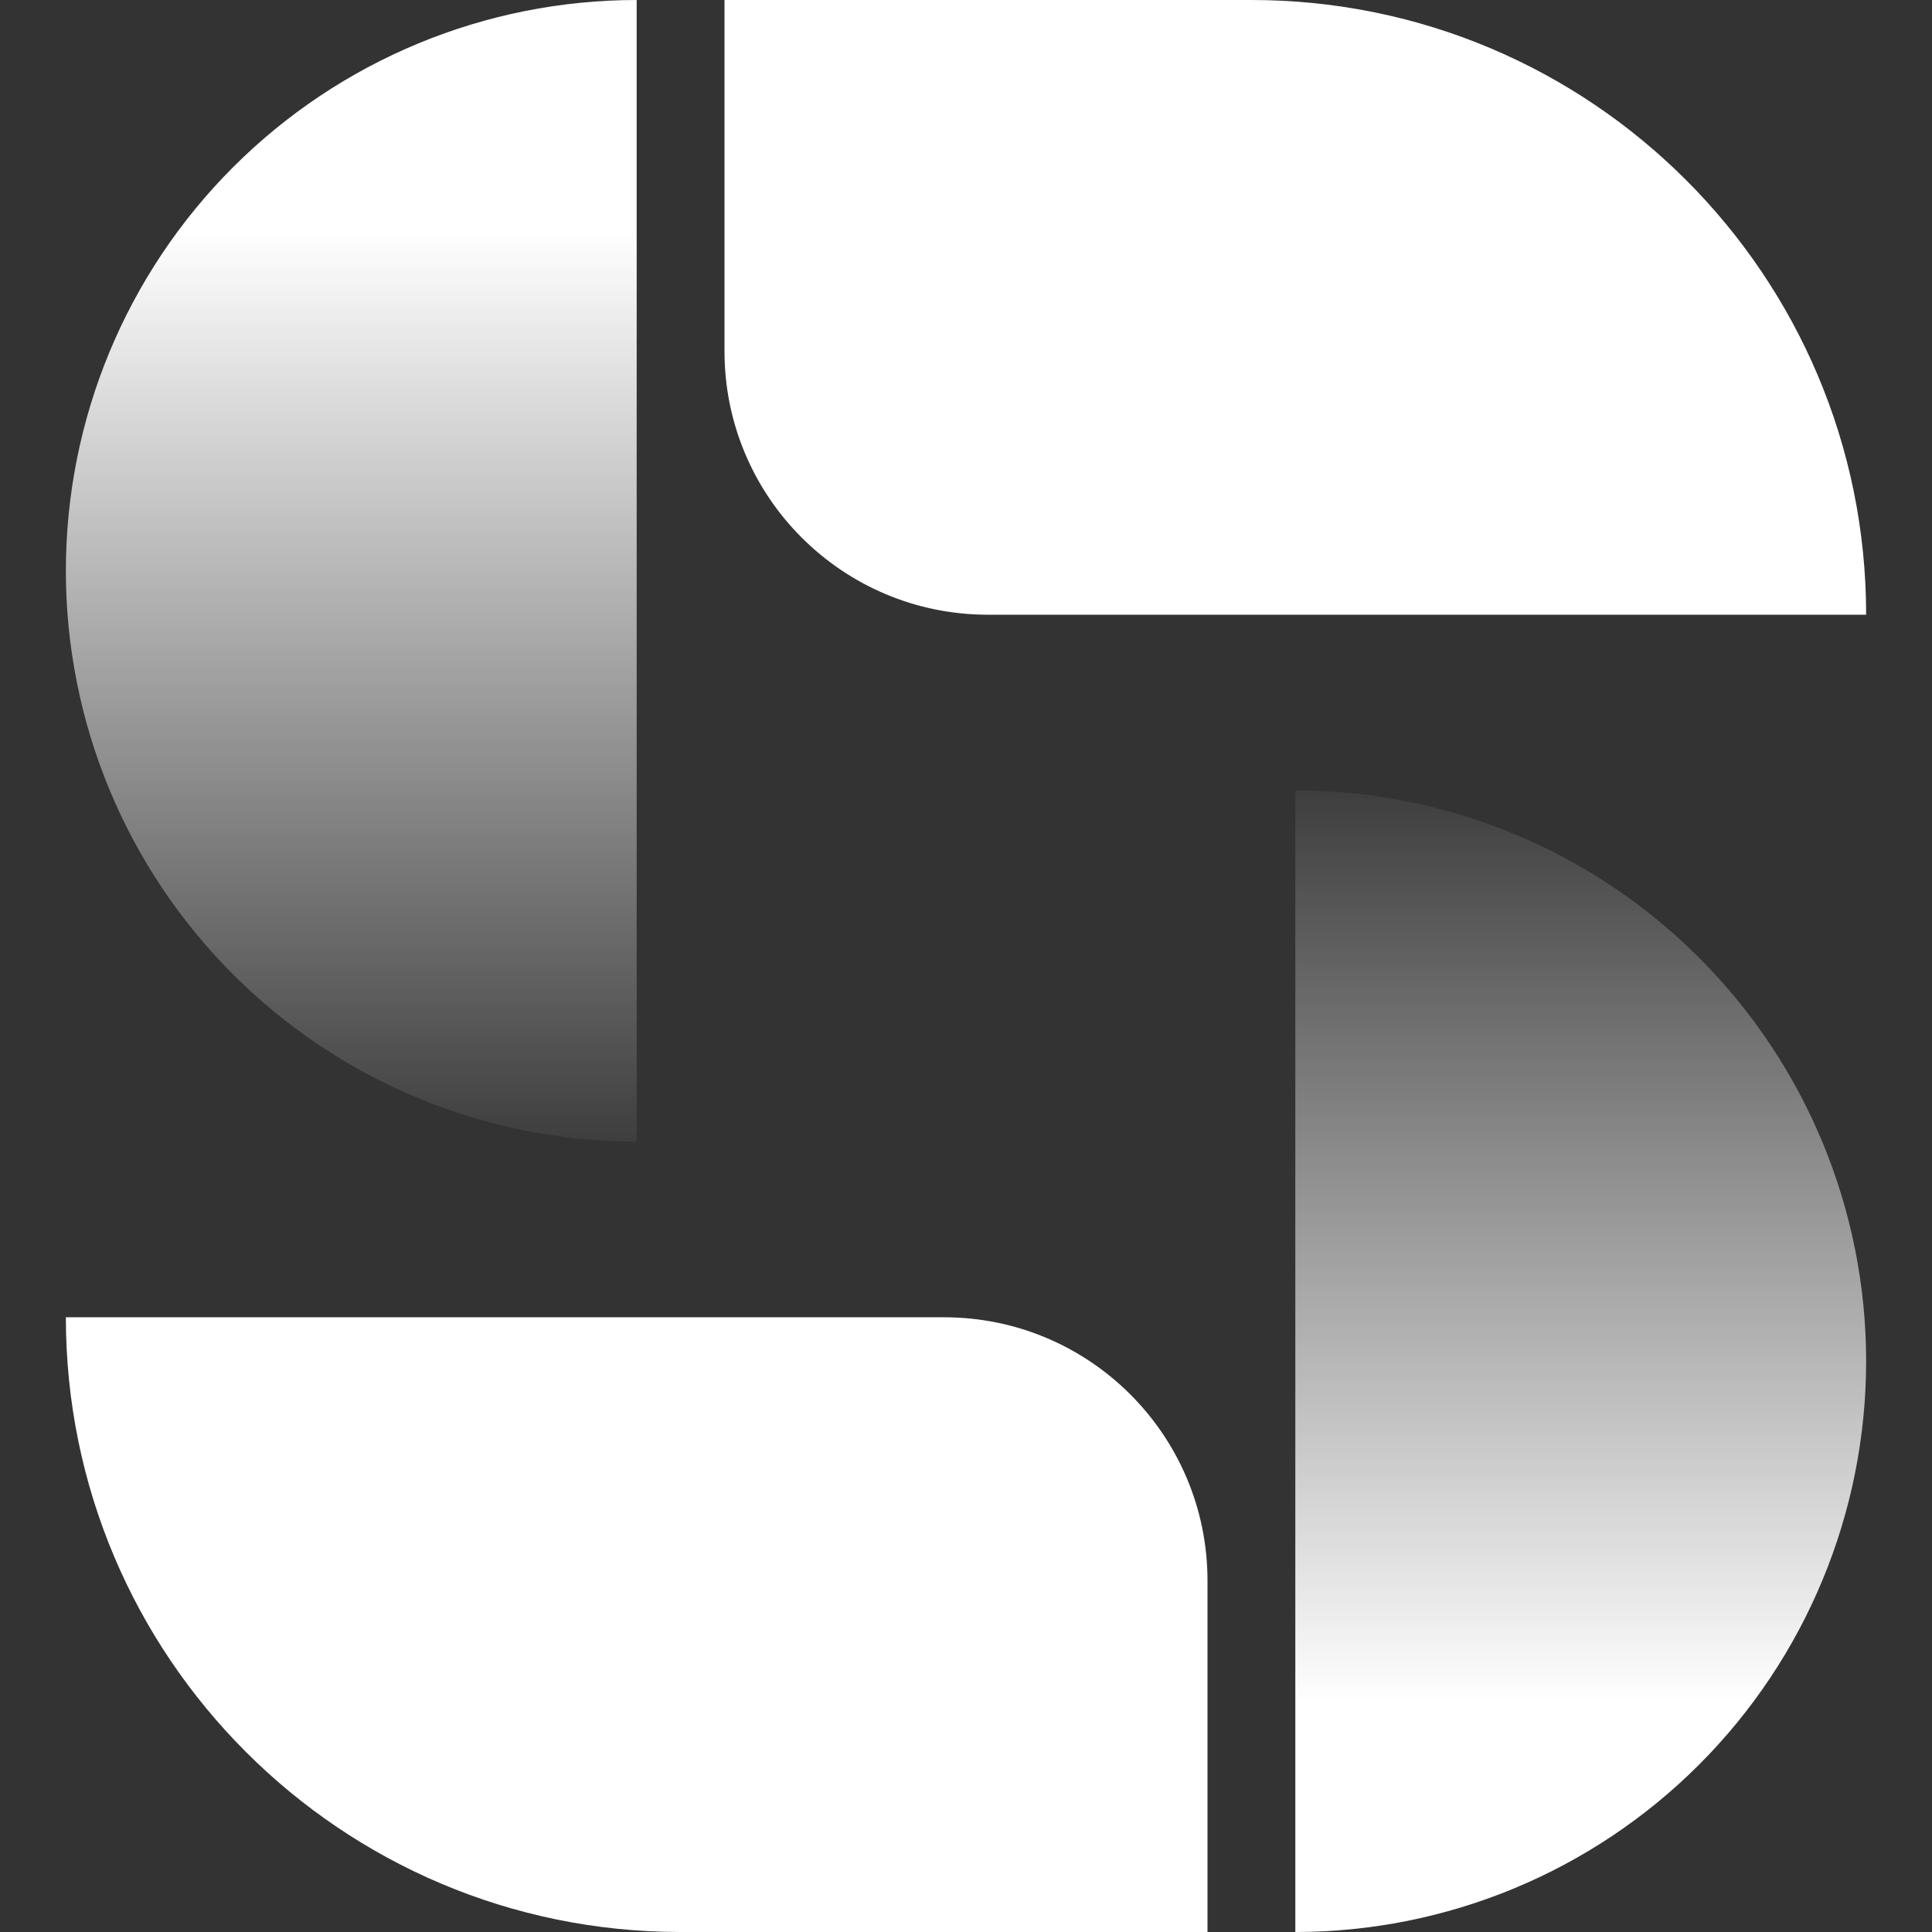
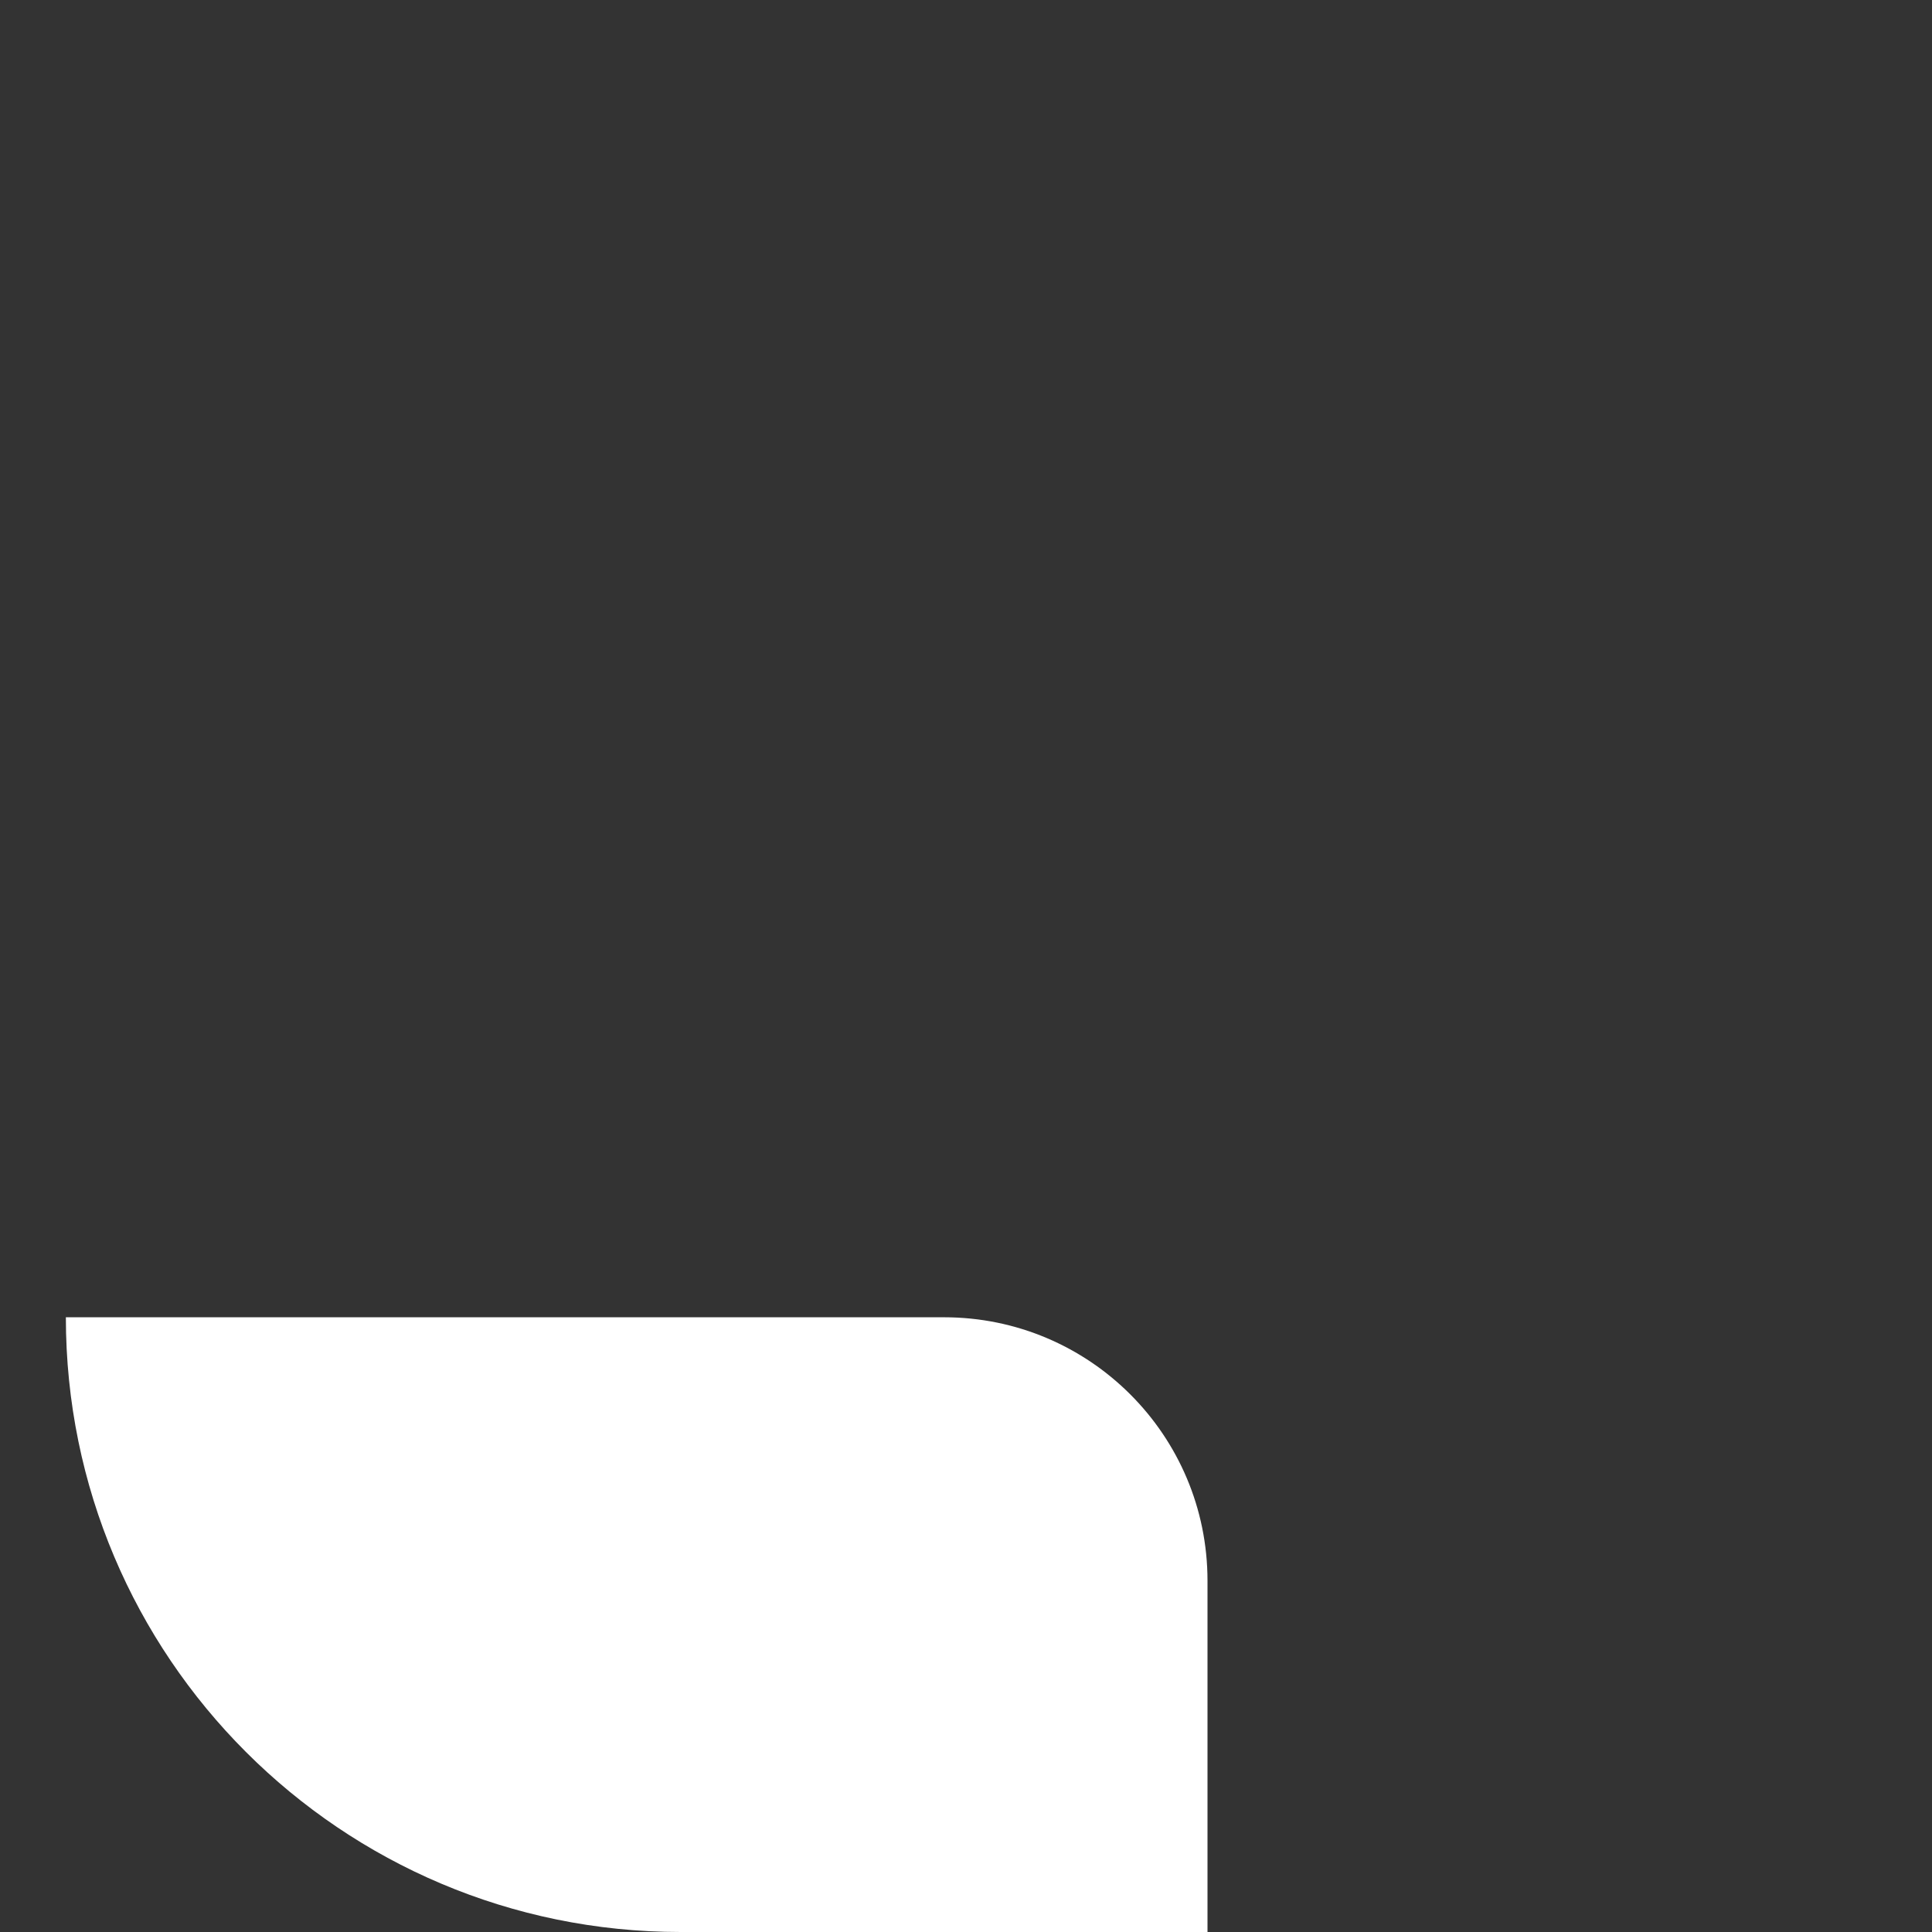
<svg xmlns="http://www.w3.org/2000/svg" width="44" height="44" viewBox="0 0 44 44" fill="none">
  <rect x="0" y="0" width="44" height="44" fill="#333333" stroke="none" />
  <path d="M27.5 44L15.5 44C7.768 44 1.5 37.732 1.5 30V30L21.5 30C24.814 30 27.5 32.686 27.5 36L27.5 44Z" fill="white" />
-   <path d="M29.5 44C32.948 44 36.254 42.63 38.692 40.192C41.13 37.754 42.5 34.448 42.5 31C42.5 27.552 41.13 24.246 38.692 21.808C36.254 19.37 32.948 18 29.5 18L29.5 31L29.5 44Z" fill="url(#paint0_linear_211_245)" />
-   <path d="M16.5 0H28.5C36.232 0 42.5 6.268 42.5 14V14H22.5C19.186 14 16.5 11.314 16.5 8V0Z" fill="white" />
-   <path d="M14.5 -1.1365e-06C11.052 -1.58862e-06 7.746 1.37 5.308 3.808C2.87 6.246 1.5 9.552 1.5 13C1.5 16.448 2.87 19.754 5.308 22.192C7.746 24.63 11.052 26 14.5 26L14.5 13L14.5 -1.1365e-06Z" fill="url(#paint1_linear_211_245)" />
  <defs>
    <linearGradient id="paint0_linear_211_245" x1="29.5" y1="44" x2="29.5" y2="11" gradientUnits="userSpaceOnUse">
      <stop offset="0.159" stop-color="white" />
      <stop offset="0.823" stop-color="white" stop-opacity="0" />
    </linearGradient>
    <linearGradient id="paint1_linear_211_245" x1="14.5" y1="-3.53886e-07" x2="14.5" y2="33" gradientUnits="userSpaceOnUse">
      <stop offset="0.159" stop-color="white" />
      <stop offset="0.823" stop-color="white" stop-opacity="0" />
    </linearGradient>
  </defs>
</svg>